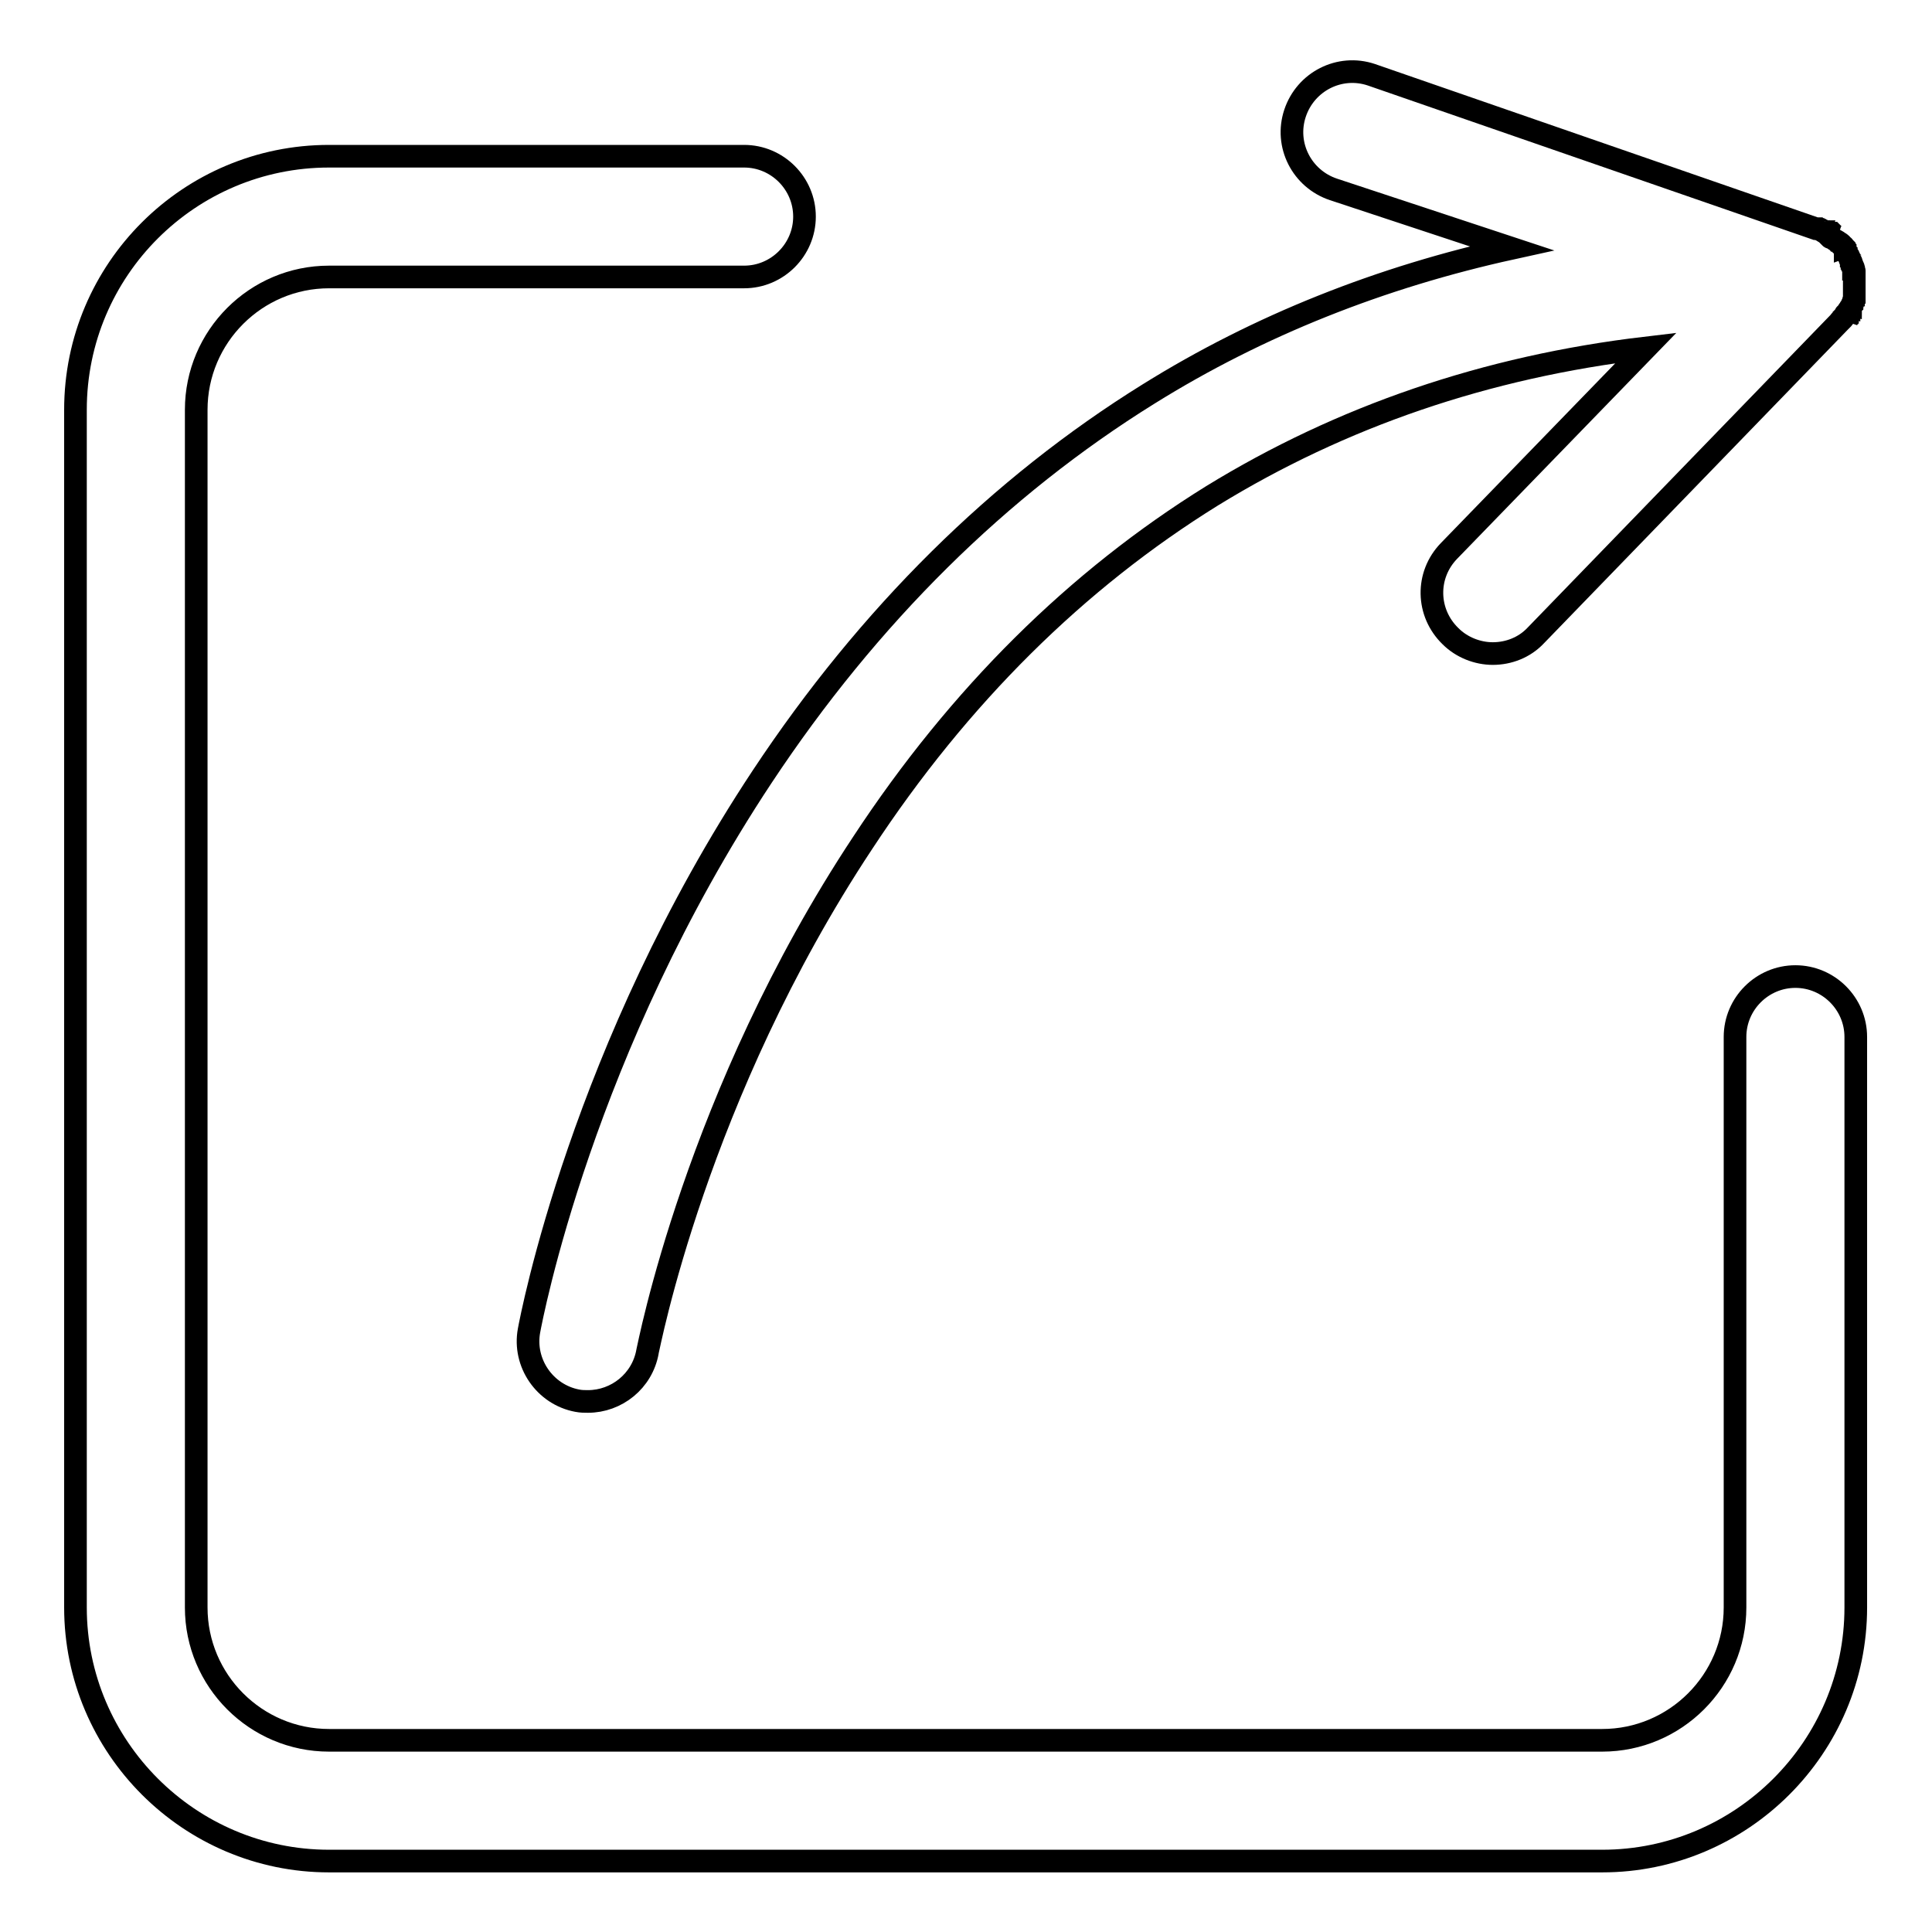
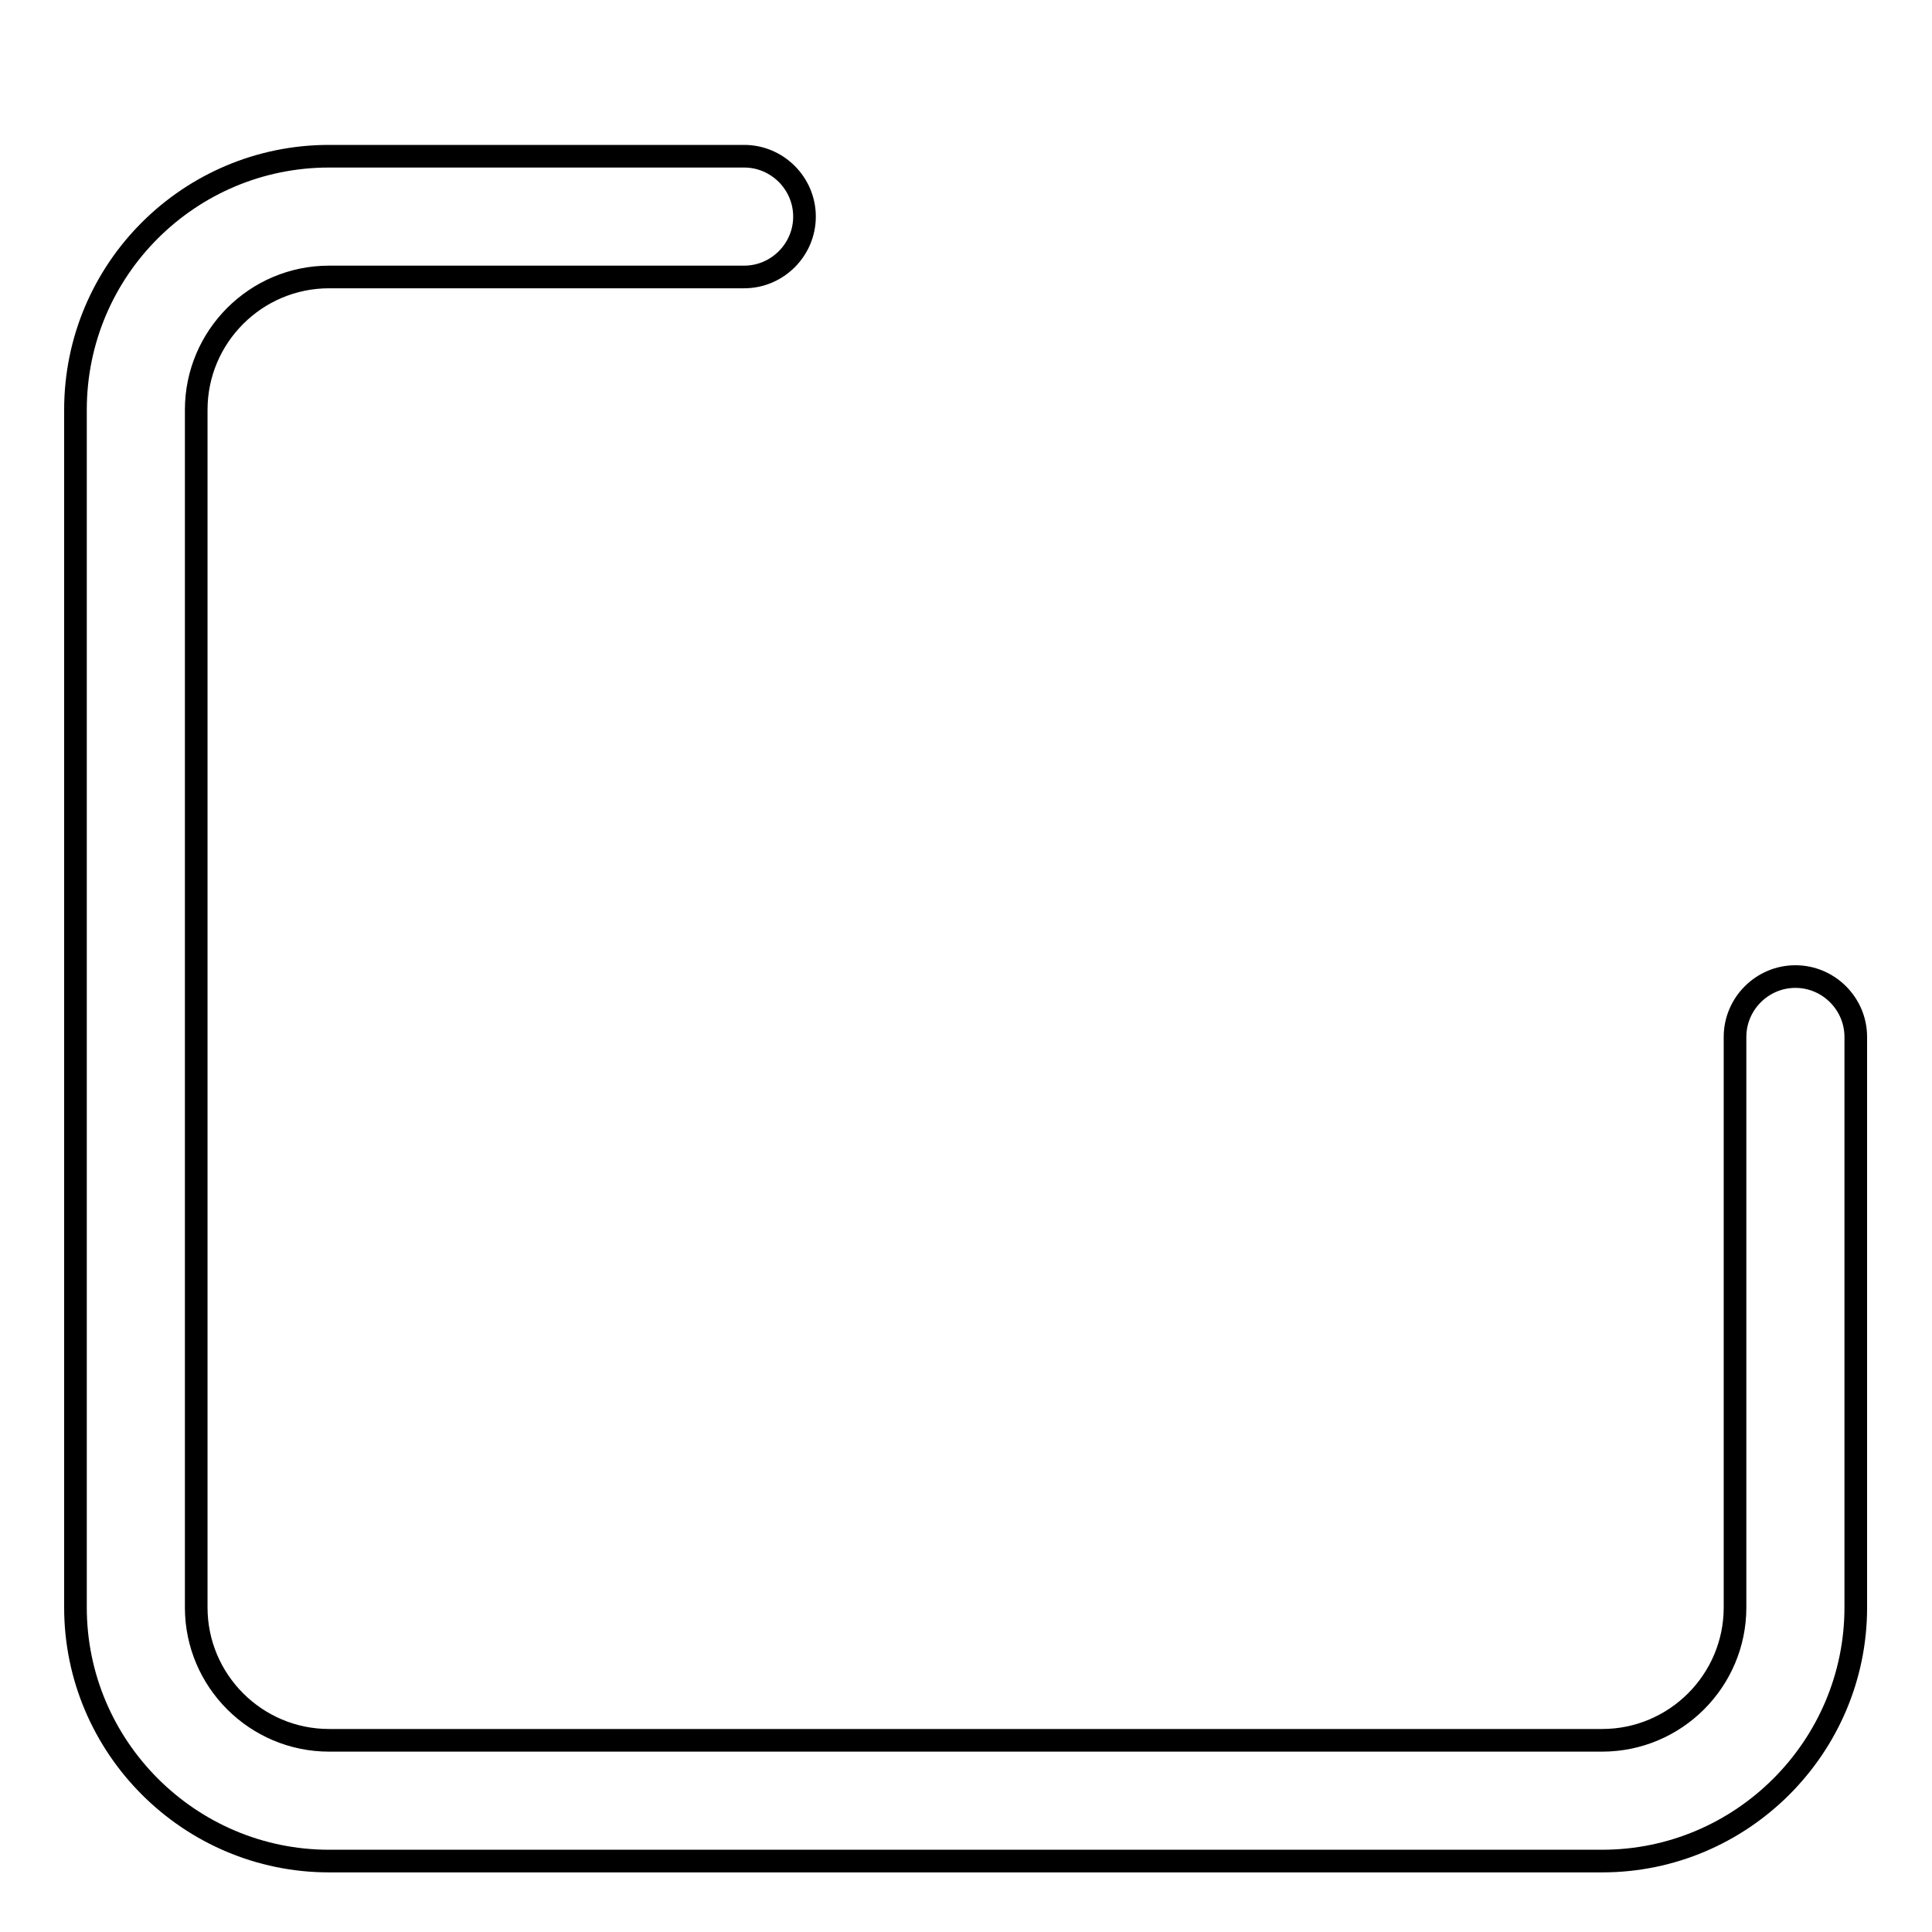
<svg xmlns="http://www.w3.org/2000/svg" version="1.1" x="0px" y="0px" viewBox="0 0 256 256" enable-background="new 0 0 256 256" xml:space="preserve">
  <g>
    <g>
      <path stroke-width="3" fill-opacity="0" stroke="#000000" d="M237.9,129.4c-4.4,0-8,3.6-8,8V213c0,9.7-7.9,17.6-17.6,17.6H43.6c-9.7,0-17.6-7.9-17.6-17.6V54.3c0-9.7,7.9-17.6,17.6-17.6h55c4.4,0,8-3.6,8-8c0-4.4-3.6-8-8-8h-55C25.1,20.7,10,35.7,10,54.3V213c0,18.5,15.1,33.6,33.6,33.6h168.7c18.5,0,33.6-15.1,33.6-33.6v-75.6C245.9,133,242.3,129.4,237.9,129.4z" />
-       <path stroke-width="3" fill-opacity="0" stroke="#000000" d="M70.1,176.3c-0.8,4.3,2.1,8.5,6.4,9.3c0.5,0.1,1,0.1,1.4,0.1c3.8,0,7.2-2.7,7.9-6.6c0.1-0.3,6.4-34,28.5-67.4c12.8-19.5,28.4-34.9,46.3-46c17.1-10.5,36.3-17.1,57.5-19.6L192,73c-3.1,3.2-3,8.2,0.2,11.3c1.5,1.5,3.6,2.3,5.6,2.3c2.1,0,4.2-0.8,5.7-2.4l40.3-41.6c0,0,0-0.1,0.1-0.1c0,0,0.1-0.1,0.1-0.1c0,0,0.1-0.1,0.1-0.1c0,0,0,0,0,0c0,0,0.1-0.1,0.1-0.1s0.1-0.1,0.1-0.2c0,0,0.1-0.1,0.1-0.1c0-0.1,0.1-0.1,0.1-0.2c0,0,0-0.1,0.1-0.1c0,0,0-0.1,0.1-0.1c0,0,0,0,0,0l0,0c0,0,0-0.1,0.1-0.1c0-0.1,0.1-0.1,0.1-0.2c0,0,0-0.1,0.1-0.1c0,0,0,0,0,0c0,0,0-0.1,0.1-0.2c0,0,0-0.1,0.1-0.1c0-0.1,0.1-0.1,0.1-0.2c0,0,0-0.1,0.1-0.2c0-0.1,0-0.1,0.1-0.2s0-0.1,0.1-0.2c0,0,0-0.1,0-0.2c0-0.1,0-0.1,0.1-0.2c0,0,0-0.1,0-0.2s0-0.1,0-0.2c0,0,0-0.1,0-0.1c0,0,0,0,0,0c0-0.1,0-0.1,0-0.2c0,0,0-0.1,0-0.1c0,0,0-0.1,0-0.1c0,0,0-0.1,0-0.2c0,0,0-0.1,0-0.1c0,0,0-0.1,0-0.1c0,0,0-0.1,0-0.1s0,0,0-0.1c0,0,0,0,0,0c0-0.1,0-0.1,0-0.2v0c0,0,0-0.1,0-0.1l0,0c0-0.1,0-0.2,0-0.3l0,0l0,0c0-0.1,0-0.3,0-0.4v0c0,0,0,0,0-0.1l0,0c0-0.1,0-0.2,0-0.3c0,0,0,0,0-0.1l0,0c0,0,0,0,0,0c0-0.1,0-0.2,0-0.2c0,0,0-0.1,0-0.1c0,0,0,0,0,0c0-0.1,0-0.1,0-0.2c0,0,0-0.1,0-0.1v0c0,0,0,0,0,0c0,0,0-0.1,0-0.1c0-0.1,0-0.2-0.1-0.2c0,0,0-0.1,0-0.1c0-0.1,0-0.2-0.1-0.3c0,0,0,0,0,0c0-0.1,0-0.1-0.1-0.2v0c0,0,0,0,0-0.1c0,0,0,0,0,0c0-0.1,0-0.1-0.1-0.2c0,0,0-0.1,0-0.1l0,0c0-0.1-0.1-0.1-0.1-0.2l0,0c-0.1-0.1-0.1-0.3-0.2-0.5l0,0c-0.1-0.1-0.1-0.2-0.2-0.3l0,0c0,0-0.1-0.1-0.1-0.2l0,0c0,0,0,0-0.1-0.1c0,0,0-0.1-0.1-0.1c0,0,0,0,0-0.1c0,0,0,0,0-0.1c0,0,0,0,0-0.1c0,0-0.1-0.1-0.1-0.2c0,0,0,0-0.1-0.1c0,0,0,0,0,0c0-0.1-0.1-0.1-0.2-0.2c0,0,0,0,0,0c-0.1-0.1-0.1-0.2-0.2-0.2l0,0c-0.1-0.1-0.2-0.2-0.3-0.2l0,0c-0.1-0.1-0.2-0.2-0.3-0.2c0,0,0,0,0,0c-0.1-0.1-0.2-0.1-0.3-0.2c0,0,0,0,0,0c-0.1-0.1-0.2-0.1-0.3-0.2c0,0,0,0-0.1,0c0,0-0.1,0-0.1-0.1c0,0-0.1,0-0.1-0.1c0,0-0.1,0-0.1-0.1c0,0-0.1,0-0.1-0.1c0,0-0.1,0-0.1-0.1c0,0-0.1,0-0.1-0.1c-0.1,0-0.1-0.1-0.2-0.1c0,0-0.1,0-0.1-0.1c-0.1,0-0.1,0-0.2-0.1c0,0-0.1,0-0.2-0.1c0,0-0.1,0-0.2-0.1c-0.1,0-0.1,0-0.2-0.1c0,0-0.1,0-0.2,0c0,0-0.1,0-0.1,0L181.7,9.9c-4.2-1.4-8.7,0.9-10.1,5.1c-1.4,4.2,0.9,8.7,5.1,10.1l23.6,7.8c-17.3,3.8-33.5,10.2-48.1,19.3c-19.8,12.3-37.1,29.4-51.2,50.7C77.1,139,70.4,174.7,70.1,176.3z" />
    </g>
  </g>
</svg>